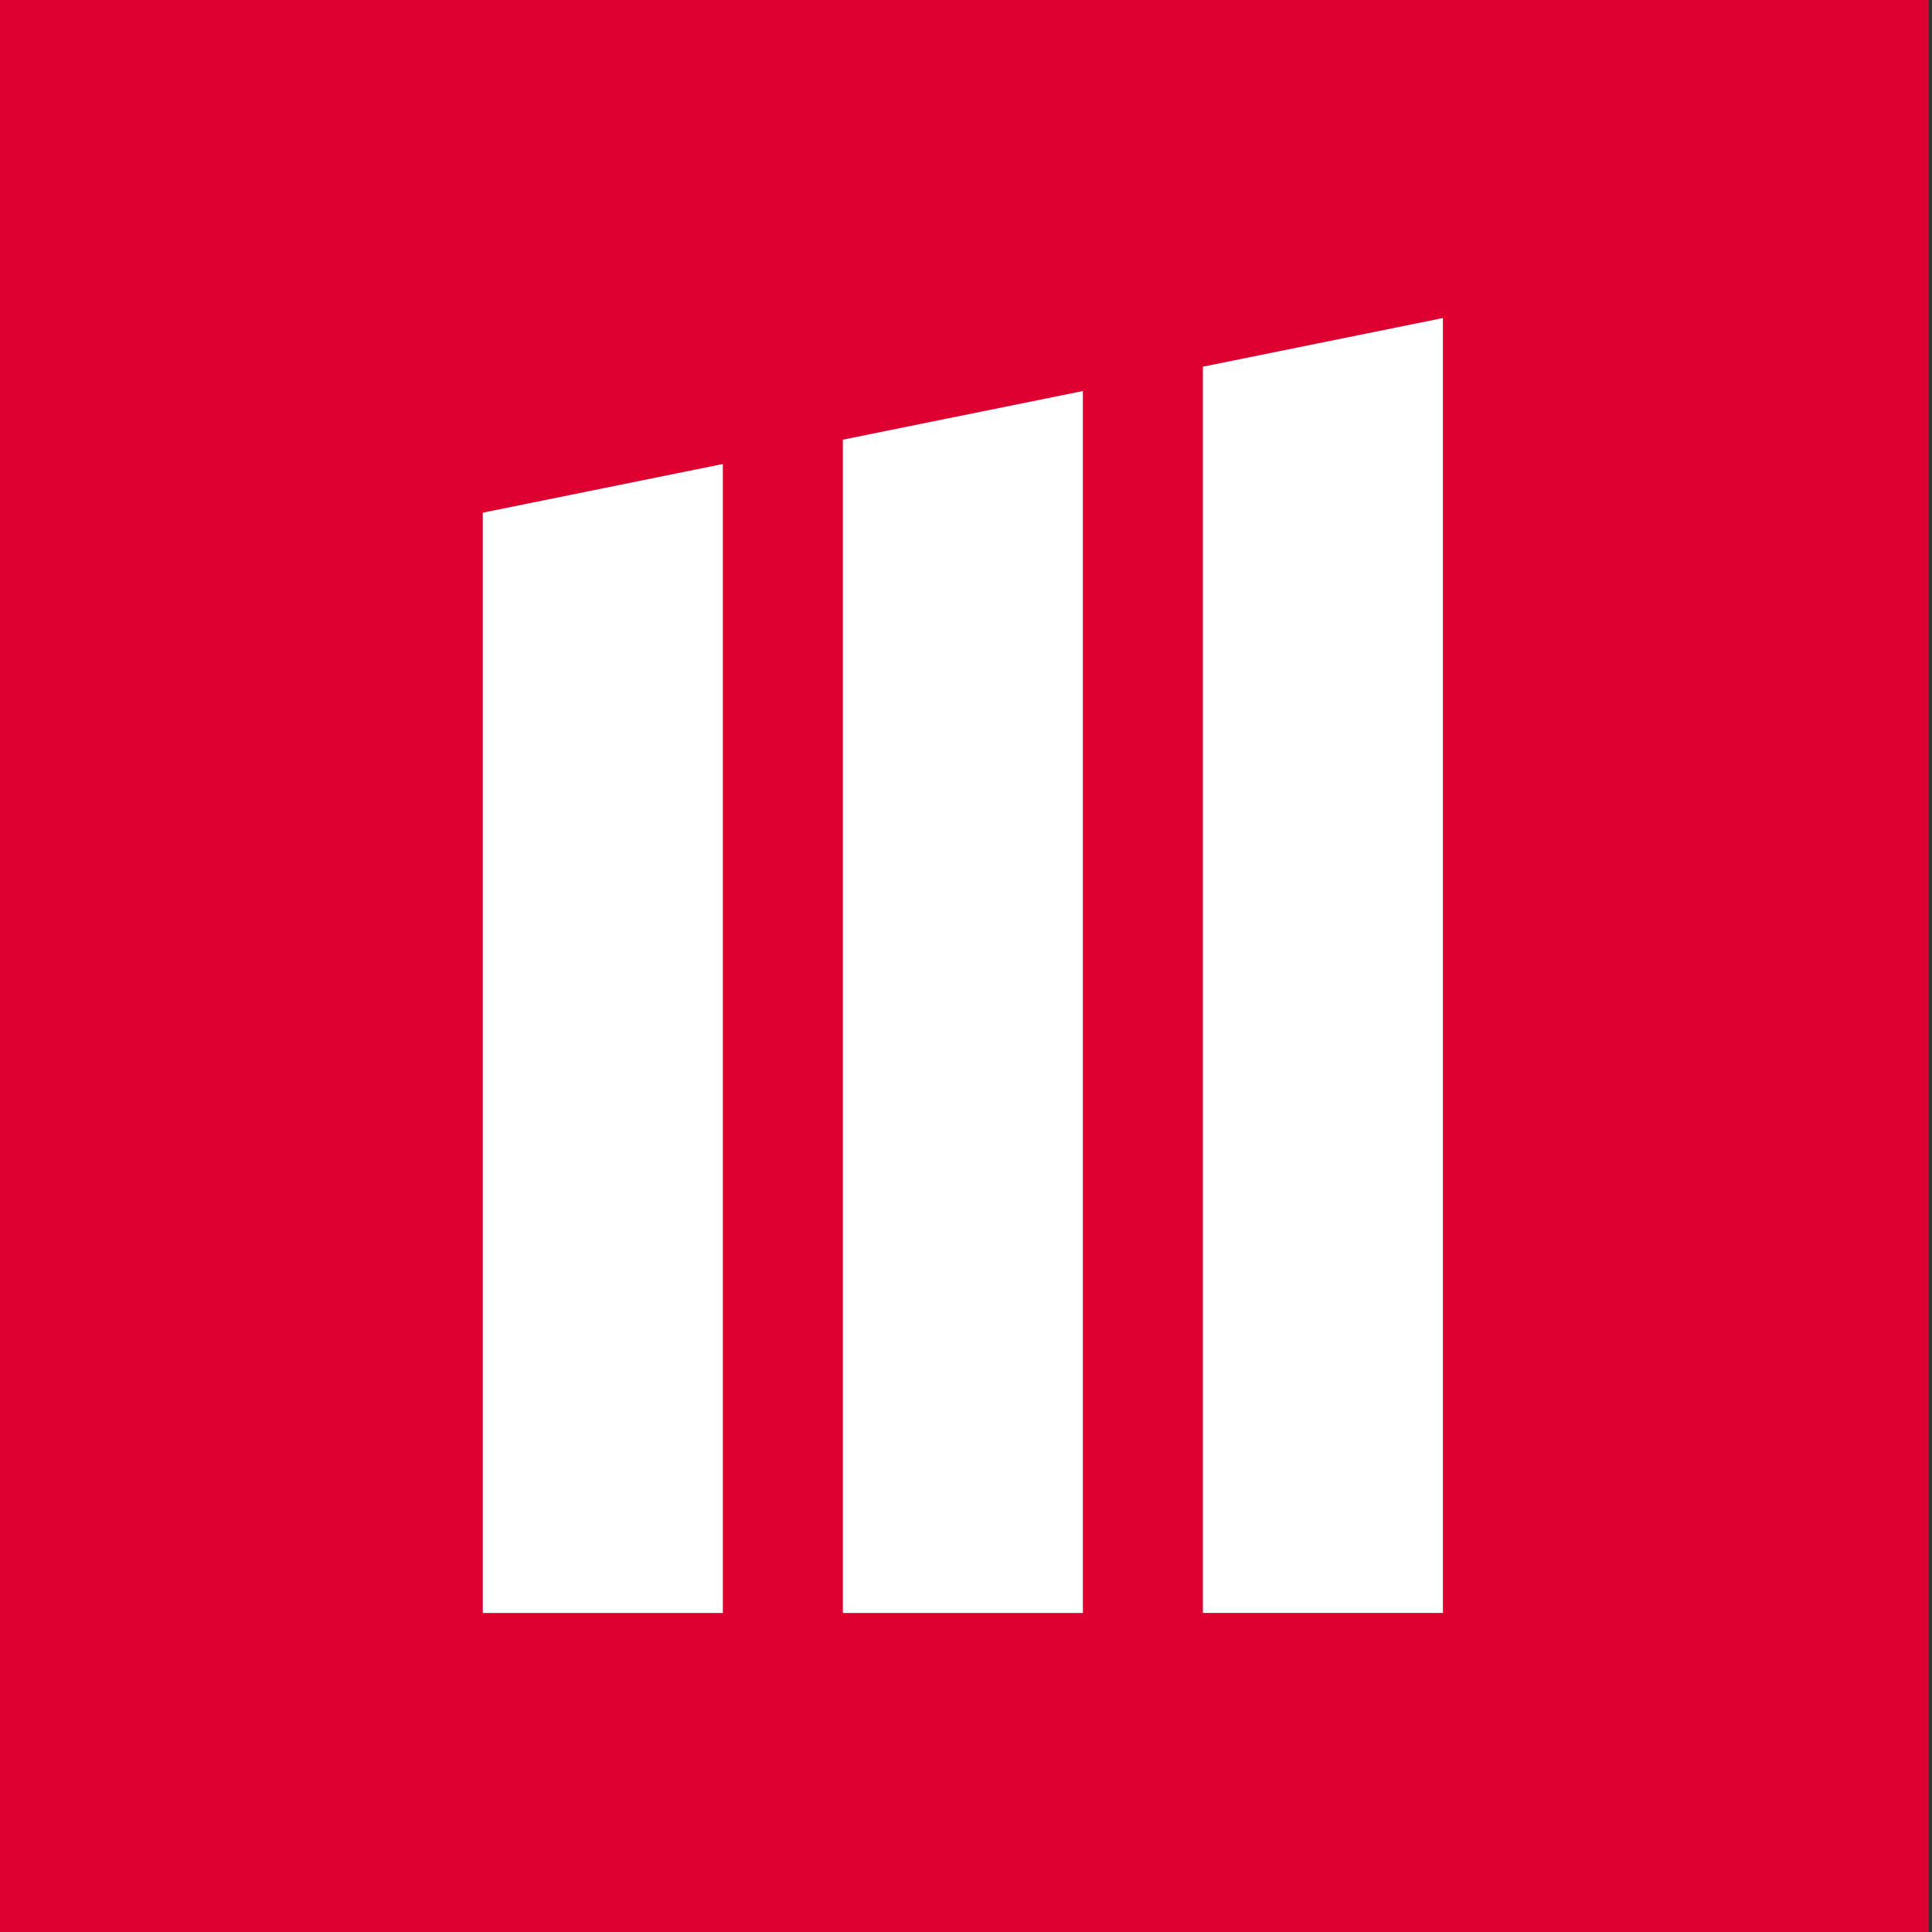
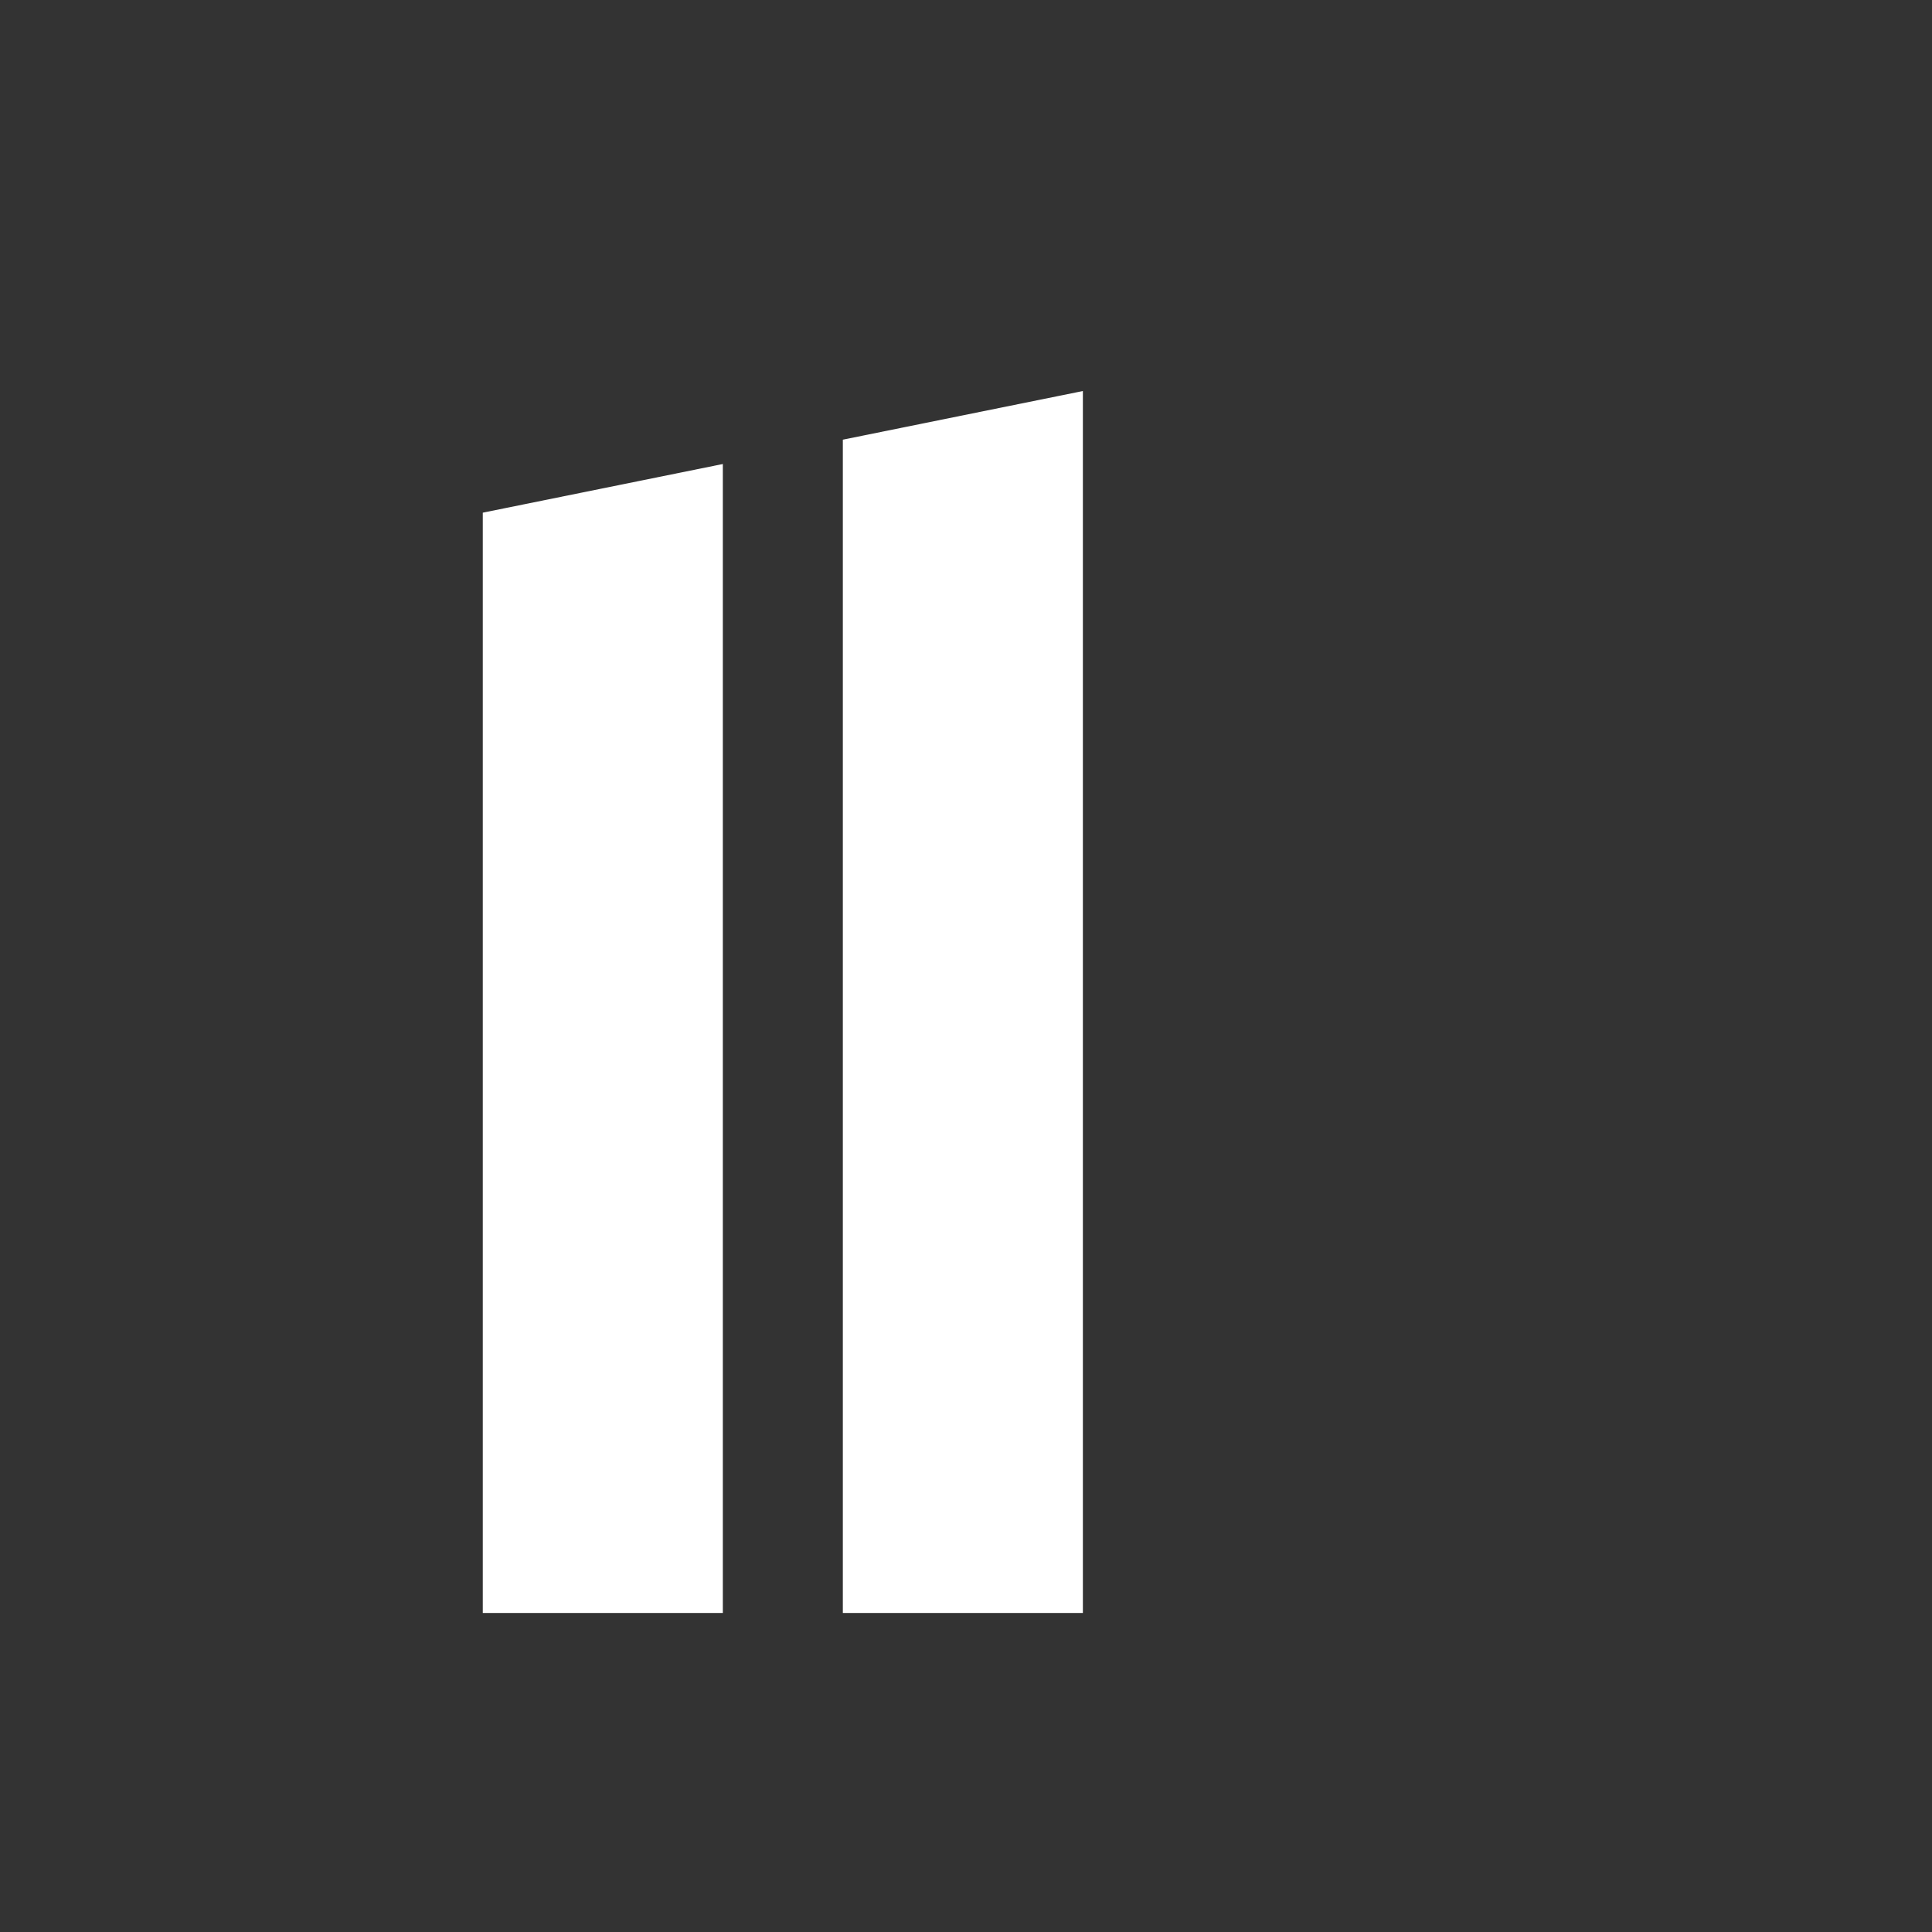
<svg xmlns="http://www.w3.org/2000/svg" width="100%" height="100%" viewBox="0 0 512 512" xml:space="preserve" style="fill-rule:evenodd;clip-rule:evenodd;stroke-linejoin:round;stroke-miterlimit:2;">
  <rect x="0" y="0" width="512" height="512" fill="#333333" stroke="none" />
  <g transform="matrix(4.112,0,0,4.112,-512,-11.001)">
    <g transform="matrix(0.838,0,0,0.838,-676.731,-51.839)">
-       <rect x="955.923" y="61.847" width="148.537" height="154.92" style="fill:rgb(221,0,49);fill-rule:nonzero;" />
-     </g>
+       </g>
    <g transform="matrix(0.838,0,0,0.838,-676.731,-51.839)">
      <path d="M993.269,104.481L1011.73,100.739L1011.73,189.103L993.269,189.103L993.269,104.481Z" style="fill:white;fill-rule:nonzero;" />
    </g>
    <g transform="matrix(0.838,0,0,0.838,-676.731,-51.839)">
-       <path d="M1048.65,93.253L1067.11,89.512L1067.11,189.099L1048.65,189.099L1048.65,93.253Z" style="fill:white;fill-rule:nonzero;" />
-     </g>
+       </g>
    <g transform="matrix(0.838,0,0,0.838,-676.731,-51.839)">
      <path d="M1020.96,98.867L1039.42,95.126L1039.42,189.101L1020.96,189.101L1020.96,98.867Z" style="fill:white;fill-rule:nonzero;" />
    </g>
  </g>
</svg>